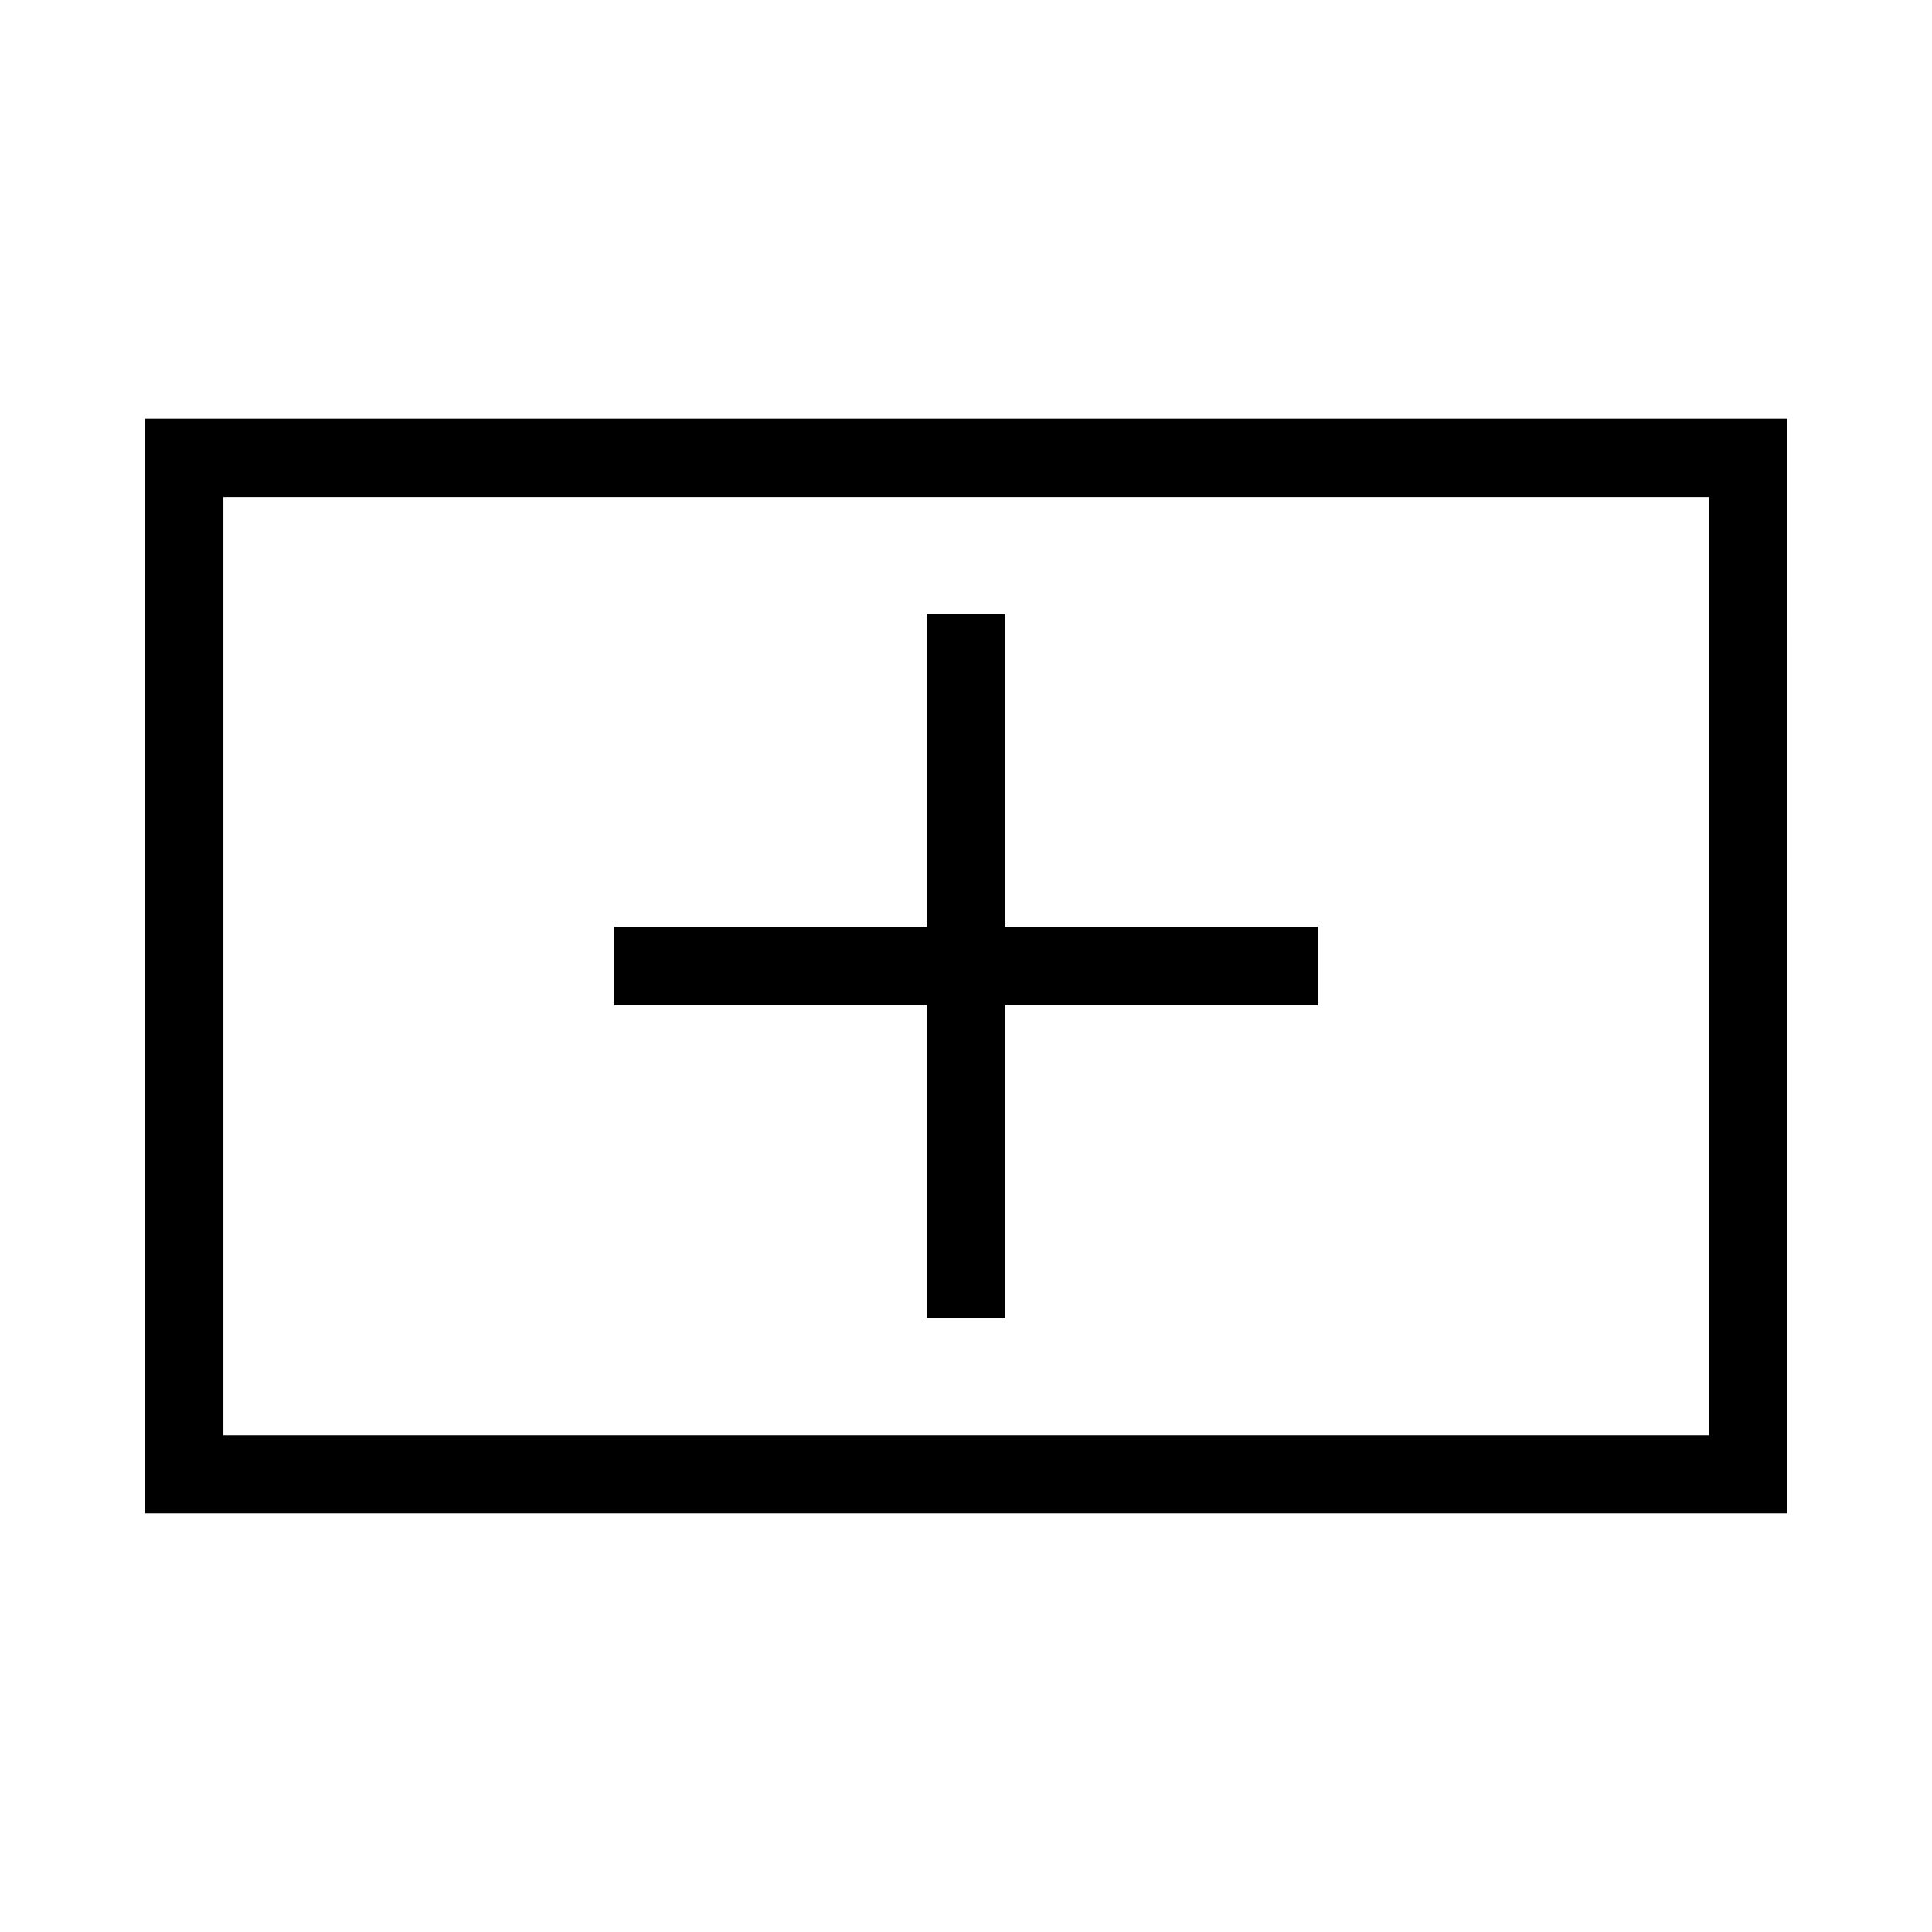
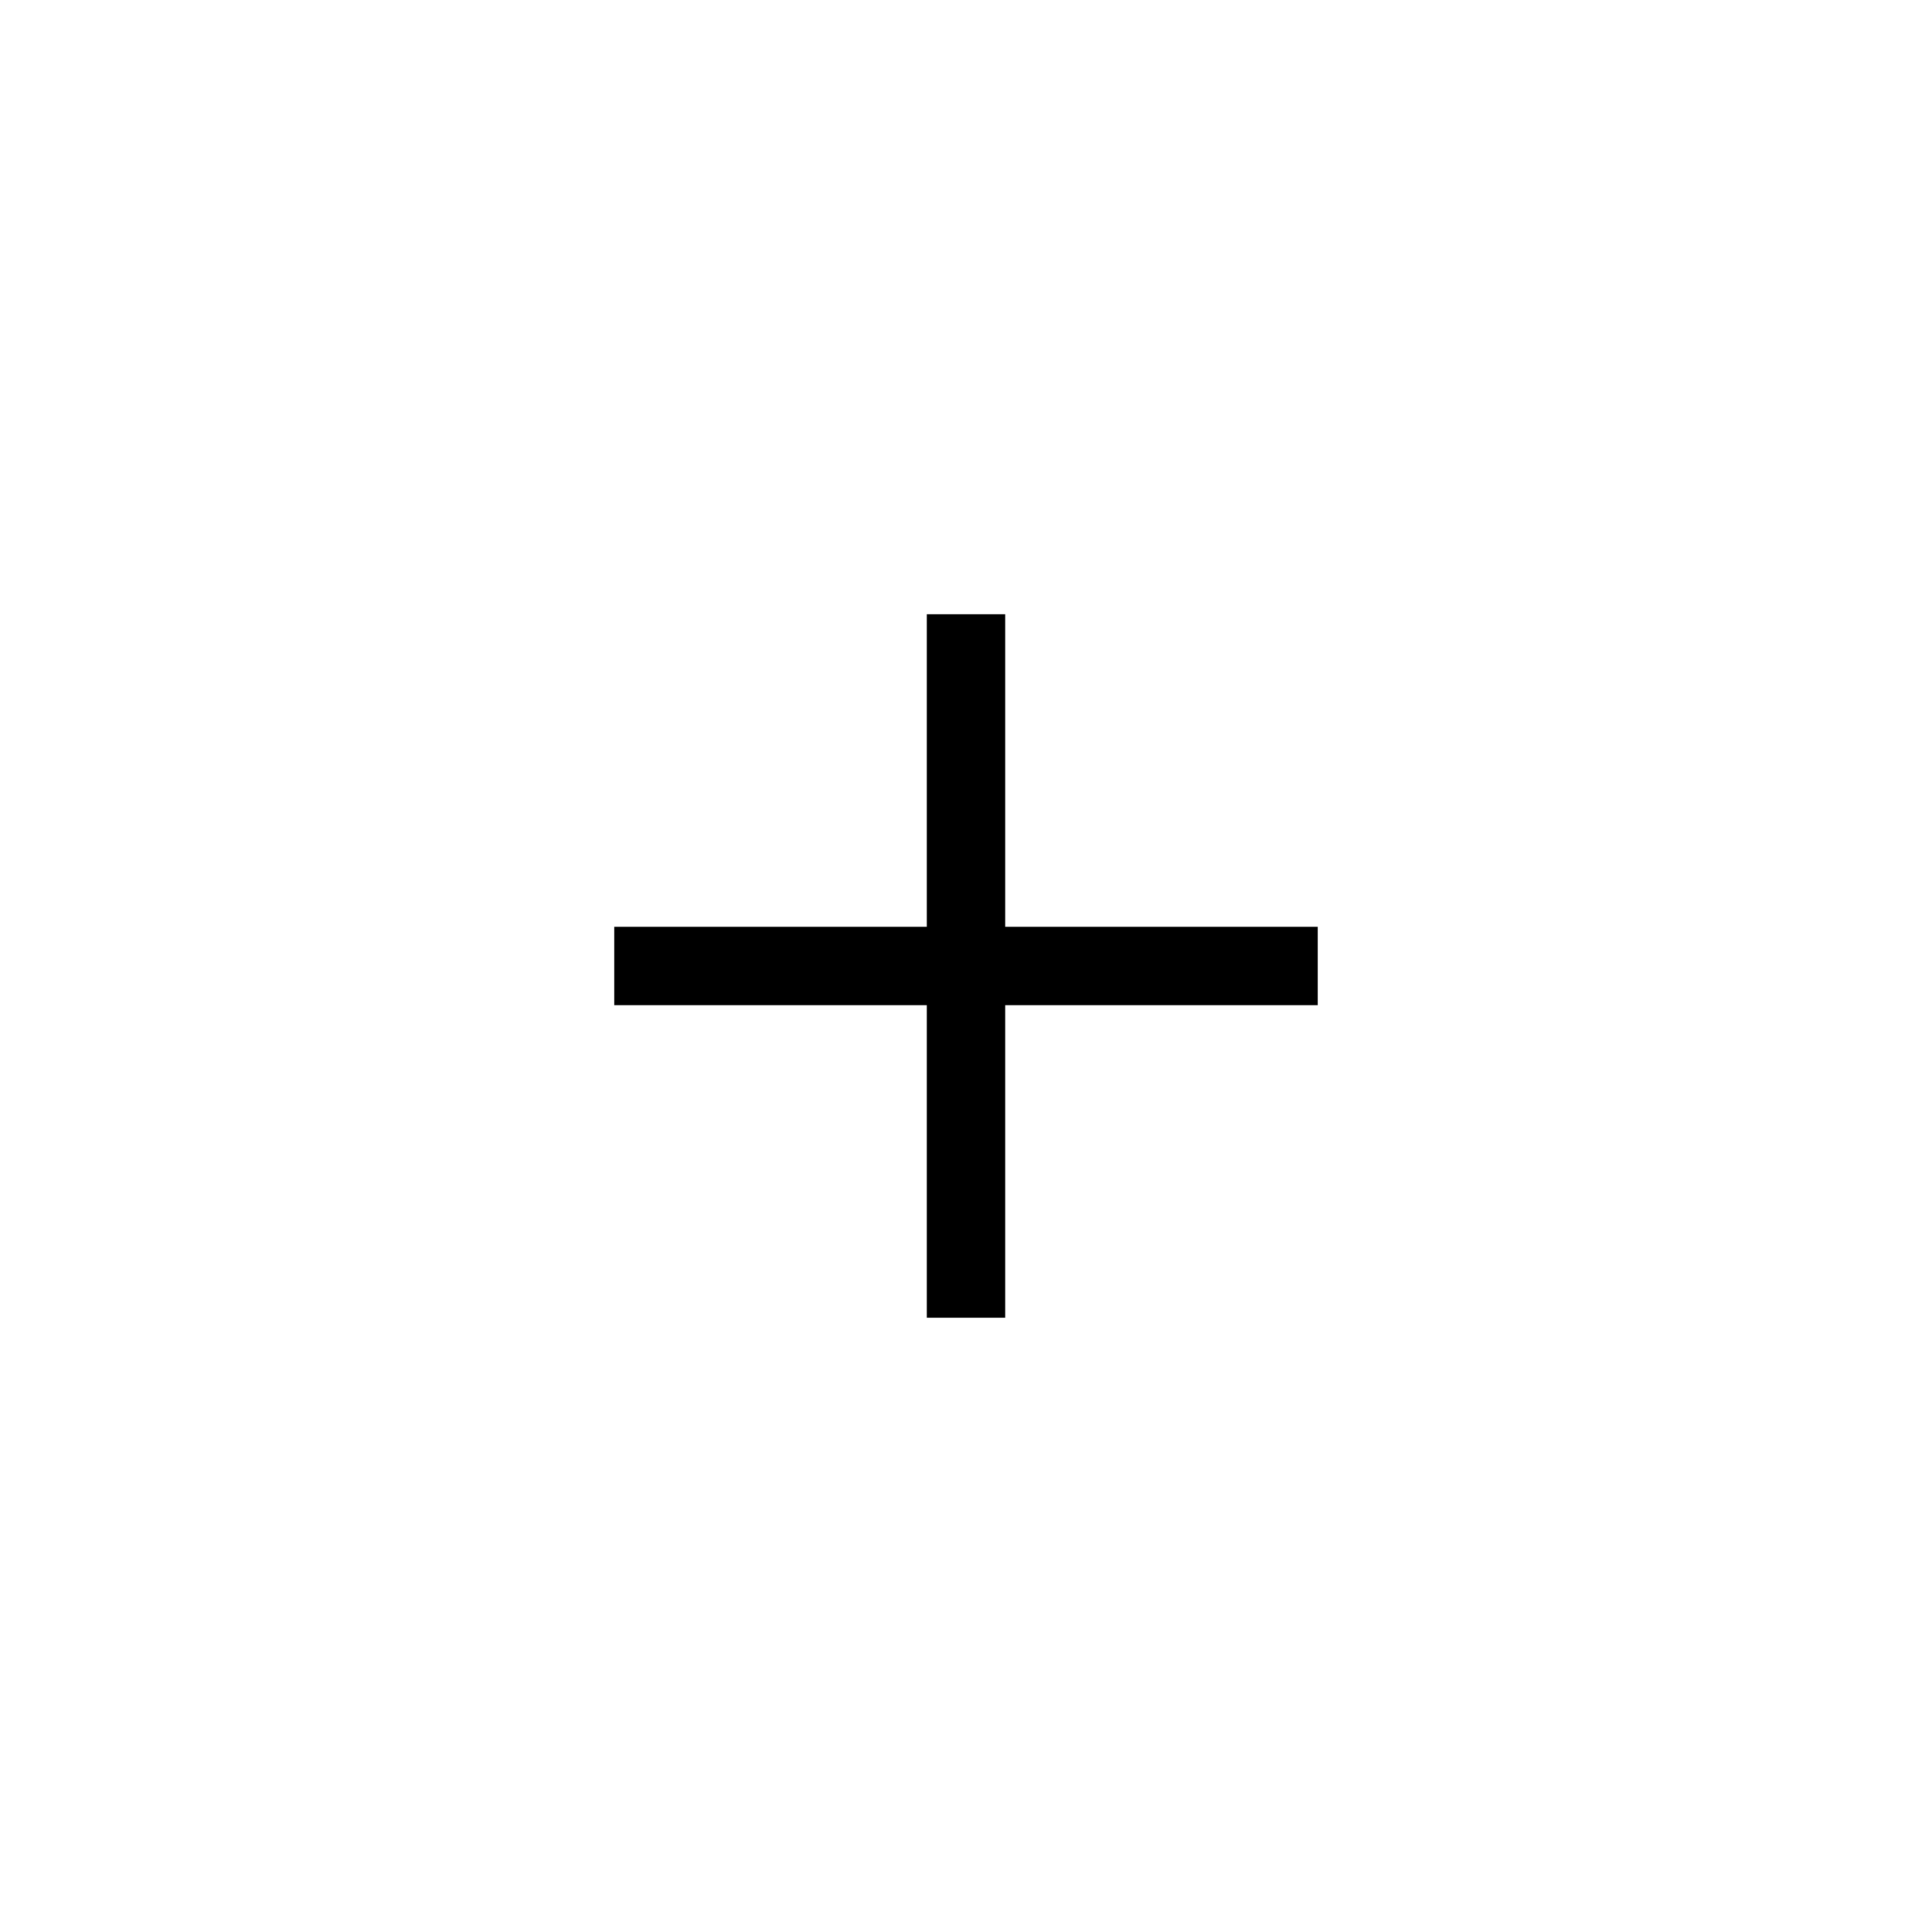
<svg xmlns="http://www.w3.org/2000/svg" fill="#000000" width="800px" height="800px" version="1.1" viewBox="144 144 512 512">
  <g>
-     <path d="m182.41 545.05h435.16l0.004-290.11h-435.17zm20.785-269.33h393.71v248.65l-393.71-0.004z" />
    <path d="m410.39 306.79h-20.781v82.816h-82.816v20.781h82.816v82.812h20.781v-82.812h82.812v-20.781h-82.812z" />
  </g>
</svg>